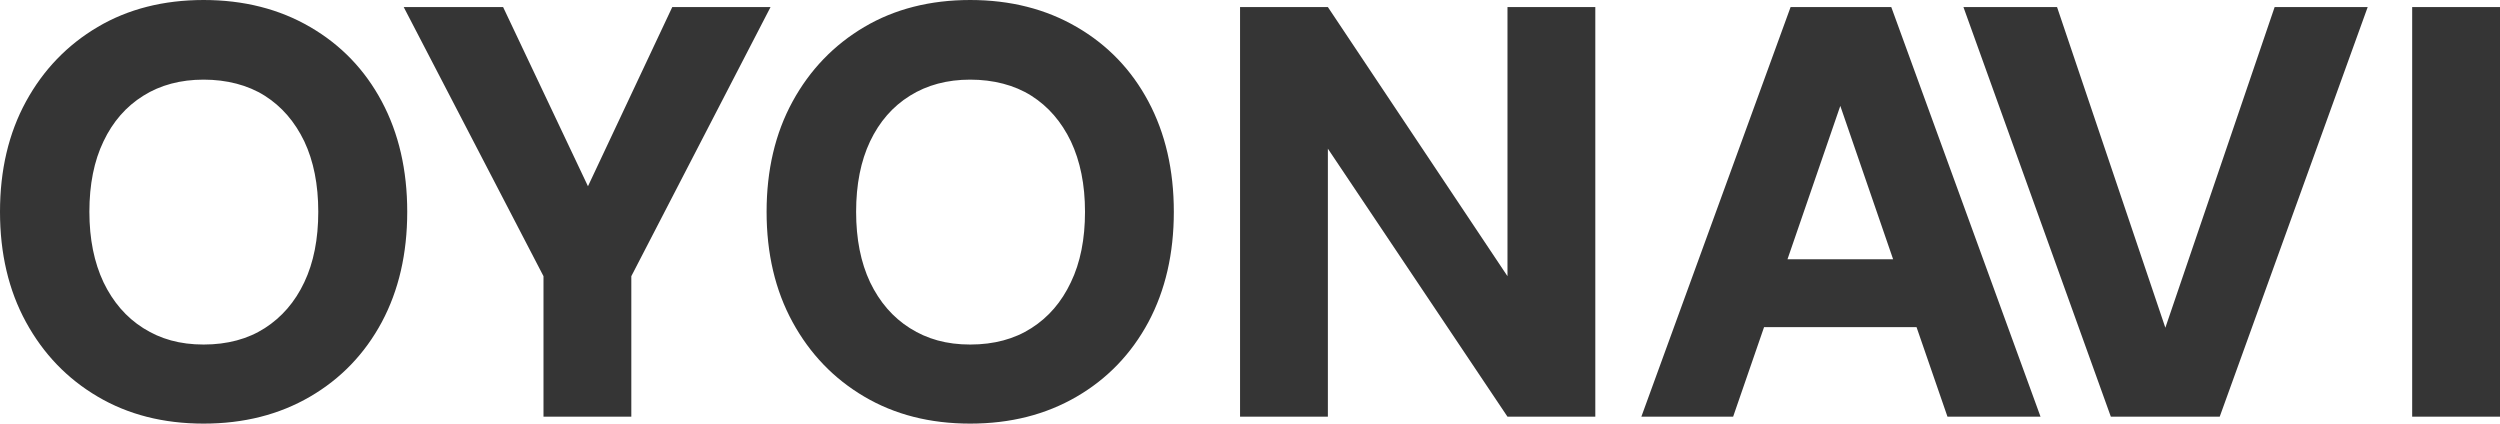
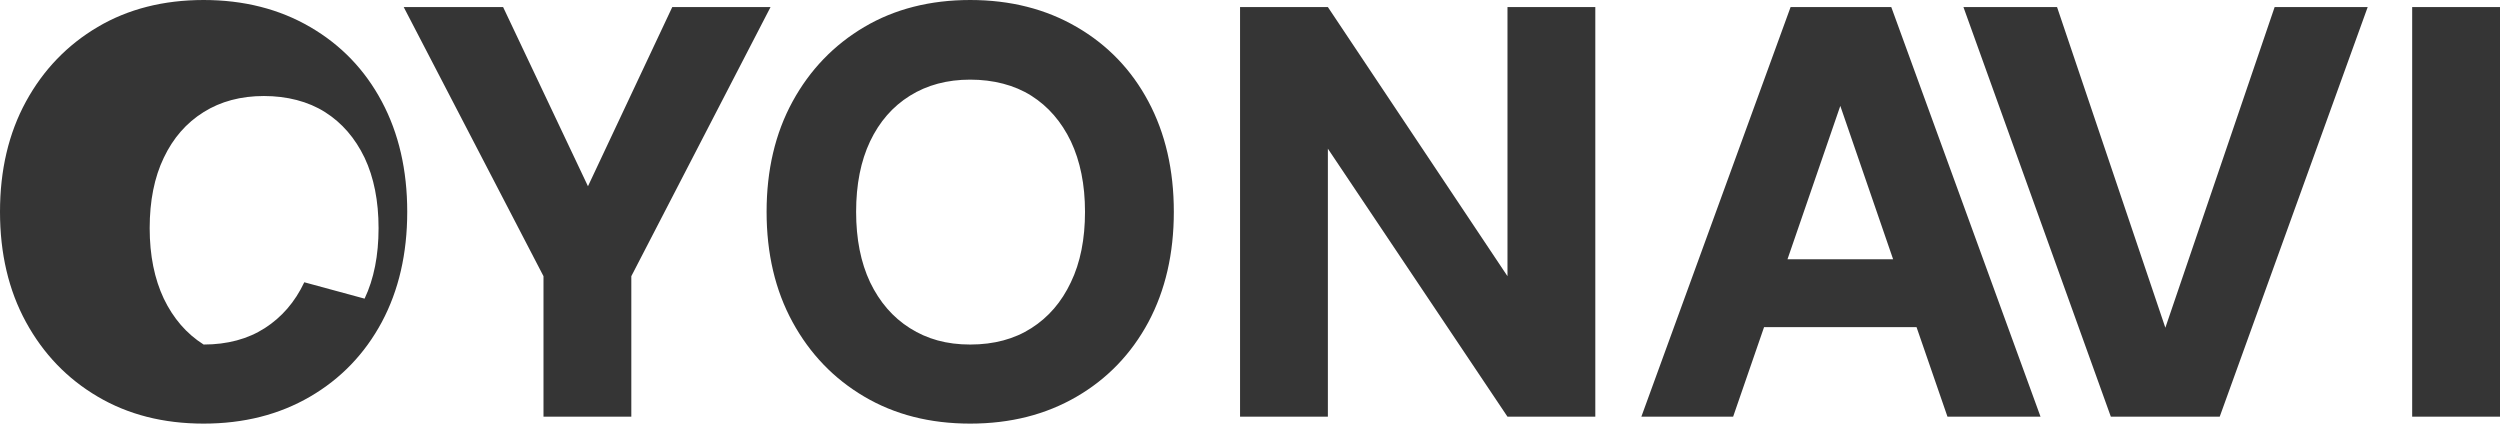
<svg xmlns="http://www.w3.org/2000/svg" viewBox="0 0 177.05 30">
-   <path d="M21.96 1.91C19.78.64 17.26 0 14.42 0s-5.35.64-7.5 1.91-3.85 3.03-5.08 5.28C.61 9.44 0 12.05 0 15s.61 5.56 1.84 7.81 2.92 4.01 5.08 5.28c2.15 1.27 4.65 1.91 7.5 1.91s5.36-.64 7.54-1.91c2.18-1.27 3.87-3.03 5.08-5.28 1.2-2.25 1.8-4.85 1.8-7.81s-.6-5.56-1.8-7.81c-1.2-2.25-2.89-4.01-5.08-5.28Zm-.41 18.08c-.66 1.4-1.6 2.48-2.8 3.25-1.2.77-2.65 1.16-4.33 1.16s-3.05-.39-4.27-1.16c-1.22-.77-2.15-1.86-2.82-3.25-.66-1.4-1-3.06-1-4.99s.33-3.6 1-4.99c.66-1.39 1.6-2.47 2.82-3.23 1.21-.76 2.64-1.14 4.27-1.14s3.13.38 4.33 1.14 2.13 1.84 2.8 3.23c.66 1.4.99 3.06.99 4.99s-.33 3.6-.99 4.99ZM54.57.5l-9.86 19.06v9.95h-6.22v-9.95L28.59.5h7.04l6.01 12.69L47.61.5h6.96Zm21.68 1.41C74.07.64 71.55 0 68.71 0s-5.35.64-7.5 1.91-3.85 3.03-5.08 5.28c-1.23 2.25-1.84 4.86-1.84 7.81s.61 5.56 1.84 7.81 2.92 4.01 5.08 5.28c2.15 1.27 4.65 1.91 7.5 1.91s5.36-.64 7.54-1.91c2.18-1.27 3.87-3.03 5.08-5.28 1.2-2.25 1.8-4.85 1.8-7.81s-.6-5.56-1.8-7.81c-1.2-2.25-2.89-4.01-5.08-5.28Zm-.41 18.08c-.66 1.4-1.59 2.48-2.8 3.25-1.2.77-2.65 1.16-4.33 1.16s-3.05-.39-4.27-1.16c-1.22-.77-2.15-1.86-2.82-3.25-.66-1.4-.99-3.06-.99-4.99s.33-3.6.99-4.99c.66-1.39 1.6-2.47 2.82-3.23 1.22-.76 2.64-1.14 4.27-1.14s3.13.38 4.33 1.14 2.13 1.84 2.8 3.23c.66 1.4 1 3.06 1 4.99s-.33 3.6-1 4.99ZM106.76.5h6.22v29.01h-6.22L94.04 10.53v18.98h-6.22V.5h6.22l12.72 19.06V.5Zm20.05 0-10.57 29.01h6.5l2.19-6.34h10.8l2.19 6.34h6.59L133.94.5h-7.13Zm-.22 17.86 3.74-10.86 3.74 10.86h-7.48ZM161.09.5h6.59L157.2 29.51h-7.71L139.05.5h6.63l7.67 22.71L161.09.5Zm15.96 0v29.01h-6.22V.5h6.22Z" style="fill:#353535" />
+   <path d="M21.96 1.91C19.78.64 17.26 0 14.42 0s-5.35.64-7.5 1.91-3.85 3.03-5.08 5.28C.61 9.44 0 12.05 0 15s.61 5.56 1.84 7.81 2.92 4.01 5.08 5.28c2.15 1.27 4.65 1.91 7.5 1.91s5.36-.64 7.54-1.91c2.18-1.27 3.87-3.03 5.08-5.28 1.2-2.25 1.8-4.85 1.8-7.81s-.6-5.56-1.8-7.81c-1.2-2.25-2.89-4.01-5.08-5.28Zm-.41 18.08c-.66 1.4-1.6 2.48-2.8 3.25-1.2.77-2.65 1.16-4.33 1.16c-1.22-.77-2.15-1.86-2.82-3.25-.66-1.4-1-3.06-1-4.99s.33-3.6 1-4.99c.66-1.39 1.6-2.47 2.82-3.23 1.21-.76 2.64-1.14 4.27-1.14s3.13.38 4.33 1.14 2.13 1.84 2.8 3.23c.66 1.4.99 3.06.99 4.99s-.33 3.6-.99 4.99ZM54.57.5l-9.86 19.06v9.95h-6.22v-9.95L28.59.5h7.04l6.01 12.69L47.61.5h6.96Zm21.68 1.41C74.07.64 71.55 0 68.71 0s-5.35.64-7.5 1.91-3.85 3.03-5.08 5.28c-1.23 2.25-1.84 4.86-1.84 7.81s.61 5.56 1.84 7.81 2.92 4.01 5.08 5.28c2.15 1.27 4.65 1.91 7.5 1.91s5.36-.64 7.54-1.91c2.18-1.27 3.87-3.03 5.08-5.28 1.2-2.25 1.8-4.85 1.8-7.81s-.6-5.56-1.8-7.81c-1.2-2.25-2.89-4.01-5.08-5.28Zm-.41 18.08c-.66 1.4-1.59 2.48-2.8 3.25-1.2.77-2.65 1.16-4.33 1.16s-3.05-.39-4.27-1.16c-1.22-.77-2.15-1.86-2.82-3.25-.66-1.4-.99-3.06-.99-4.99s.33-3.6.99-4.99c.66-1.39 1.6-2.47 2.82-3.23 1.22-.76 2.64-1.14 4.27-1.14s3.13.38 4.33 1.14 2.13 1.84 2.8 3.23c.66 1.4 1 3.06 1 4.99s-.33 3.6-1 4.99ZM106.76.5h6.22v29.01h-6.22L94.04 10.53v18.98h-6.22V.5h6.22l12.72 19.06V.5Zm20.05 0-10.57 29.01h6.5l2.19-6.34h10.8l2.19 6.34h6.59L133.94.5h-7.13Zm-.22 17.86 3.74-10.86 3.74 10.86h-7.48ZM161.09.5h6.59L157.2 29.51h-7.71L139.05.5h6.63l7.67 22.71L161.09.5Zm15.96 0v29.01h-6.22V.5h6.22Z" style="fill:#353535" />
</svg>